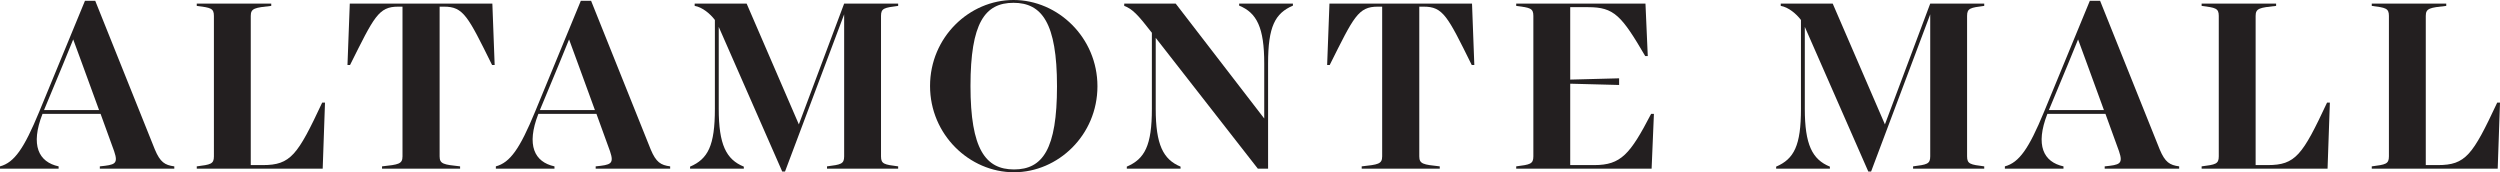
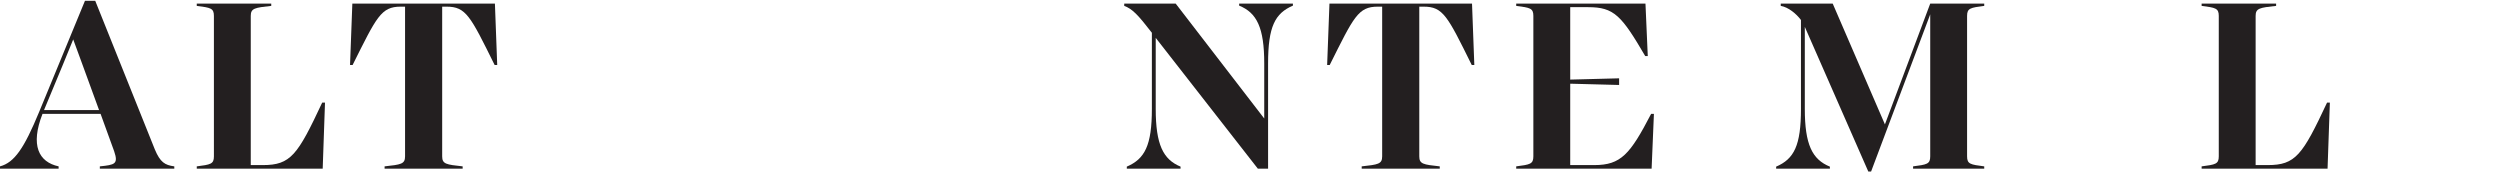
<svg xmlns="http://www.w3.org/2000/svg" viewBox="0 0 304.77 21" data-name="Layer 2" id="Layer_2">
  <defs>
    <style>
      .cls-1 {
        fill: #231f20;
        stroke-width: 0px;
      }
    </style>
  </defs>
  <g data-name="Layer 1" id="Layer_1-2">
    <g>
      <path d="M21.249,20.282v.281h-9.08v-.281c1.841-.188,2.278-.281,1.748-1.841l-1.654-4.556h-7.083c-1.498,3.838-.468,5.866,1.966,6.397v.281H0v-.281c1.748-.468,2.934-2.185,4.775-6.646L10.36.094h1.248l7.27,18.128c.655,1.56,1.216,1.904,2.371,2.06ZM12.076,13.417l-2.028-5.554-1.123-3.058-1.249,3.058-2.308,5.554h6.709Z" class="cls-1" />
      <path d="M39.62,12.512l-.281,8.051h-15.353v-.281c1.686-.218,2.091-.281,2.091-1.217V1.935c0-.937-.405-.999-2.091-1.217v-.281h9.081v.281c-1.997.219-2.497.281-2.497,1.217v18.191h1.467c3.401,0,4.243-1.216,7.239-7.614h.344Z" class="cls-1" />
-       <path d="M60.301,7.926h-.312c-2.964-5.991-3.495-7.115-5.866-7.115h-.53v18.254c0,.937.499.999,2.496,1.217v.281h-9.517v-.281c1.997-.218,2.496-.281,2.496-1.217V.811h-.53c-2.403,0-2.933,1.249-5.866,7.115h-.312l.281-7.489h17.381l.281,7.489Z" class="cls-1" />
-       <path d="M81.698,20.282v.281h-9.08v-.281c1.841-.188,2.278-.281,1.748-1.841l-1.654-4.556h-7.083c-1.498,3.838-.468,5.866,1.966,6.397v.281h-7.146v-.281c1.748-.468,2.934-2.185,4.775-6.646L70.809.094h1.248l7.27,18.128c.655,1.56,1.216,1.904,2.371,2.06ZM72.525,13.417l-2.028-5.554-1.123-3.058-1.249,3.058-2.308,5.554h6.709Z" class="cls-1" />
-       <path d="M107.402,1.935v17.13c0,.937.405.999,2.091,1.217v.281h-8.674v-.281c1.685-.218,2.09-.281,2.09-1.217V1.748l-7.208,19.159h-.343l-7.739-17.63v9.985c0,4.369.905,6.179,3.058,7.052v.249h-6.553v-.249c2.184-.937,3.026-2.559,3.026-7.052V2.434c-.562-.749-1.529-1.56-2.464-1.716v-.281h6.334l6.366,14.728L102.909.437h6.584v.281c-1.686.219-2.091.281-2.091,1.217Z" class="cls-1" />
-       <path d="M113.38,10.485c0-5.961,4.806-10.485,10.173-10.485,5.429,0,10.234,4.587,10.234,10.515,0,5.961-4.805,10.485-10.172,10.485-5.429,0-10.235-4.587-10.235-10.515ZM128.857,10.515c0-7.707-1.841-10.172-5.305-10.172-3.495,0-5.242,2.464-5.242,10.141,0,7.707,1.841,10.172,5.305,10.172,3.494,0,5.242-2.464,5.242-10.141Z" class="cls-1" />
+       <path d="M60.301,7.926c-2.964-5.991-3.495-7.115-5.866-7.115h-.53v18.254c0,.937.499.999,2.496,1.217v.281h-9.517v-.281c1.997-.218,2.496-.281,2.496-1.217V.811h-.53c-2.403,0-2.933,1.249-5.866,7.115h-.312l.281-7.489h17.381l.281,7.489Z" class="cls-1" />
      <path d="M157.617.437v.249c-2.185.937-3.027,2.559-3.027,7.052v12.824h-1.248l-12.45-15.945v8.643c0,4.369.904,6.179,3.027,7.052v.249h-6.553v-.249c2.184-.937,3.057-2.559,3.057-7.052V3.994c-1.716-2.215-2.371-2.902-3.37-3.276v-.281h6.272l10.796,14.01v-6.709c0-4.368-.905-6.179-3.058-7.052v-.249h6.554Z" class="cls-1" />
      <path d="M179.73,7.926h-.312c-2.964-5.991-3.495-7.115-5.866-7.115h-.53v18.254c0,.937.499.999,2.496,1.217v.281h-9.517v-.281c1.997-.218,2.496-.281,2.496-1.217V.811h-.53c-2.403,0-2.933,1.249-5.866,7.115h-.312l.282-7.489h17.38l.281,7.489Z" class="cls-1" />
      <path d="M201.626,13.886l-.281,6.677h-16.507v-.281c1.686-.218,2.091-.281,2.091-1.217V1.935c0-.937-.405-.999-2.091-1.217v-.281h15.758l.281,6.397h-.312c-2.902-4.961-3.806-5.96-6.958-5.96h-2.185v8.83l5.96-.156v.812l-5.96-.156v9.922h2.934c3.245,0,4.368-1.311,6.927-6.24h.344Z" class="cls-1" />
      <path d="M239.803,1.935v17.13c0,.937.406.999,2.091,1.217v.281h-8.675v-.281c1.686-.218,2.091-.281,2.091-1.217V1.748l-7.208,19.159h-.343l-7.739-17.63v9.985c0,4.369.905,6.179,3.058,7.052v.249h-6.553v-.249c2.184-.937,3.026-2.559,3.026-7.052V2.434c-.562-.749-1.529-1.56-2.464-1.716v-.281h6.334l6.366,14.728,5.523-14.728h6.584v.281c-1.685.219-2.091.281-2.091,1.217Z" class="cls-1" />
-       <path d="M265.658,20.282v.281h-9.08v-.281c1.841-.188,2.278-.281,1.748-1.841l-1.654-4.556h-7.083c-1.498,3.838-.468,5.866,1.966,6.397v.281h-7.146v-.281c1.748-.468,2.934-2.185,4.775-6.646L254.769.094h1.248l7.27,18.128c.655,1.56,1.216,1.904,2.371,2.06ZM256.485,13.417l-2.028-5.554-1.123-3.058-1.249,3.058-2.308,5.554h6.709Z" class="cls-1" />
      <path d="M284.029,12.512l-.281,8.051h-15.353v-.281c1.686-.218,2.091-.281,2.091-1.217V1.935c0-.937-.405-.999-2.091-1.217v-.281h9.081v.281c-1.997.219-2.497.281-2.497,1.217v18.191h1.467c3.401,0,4.243-1.216,7.239-7.614h.344Z" class="cls-1" />
-       <path d="M304.77,12.512l-.28,8.051h-15.354v-.281c1.687-.218,2.092-.281,2.092-1.217V1.935c0-.937-.405-.999-2.092-1.217v-.281h9.081v.281c-1.997.219-2.496.281-2.496,1.217v18.191h1.466c3.402,0,4.243-1.216,7.24-7.614h.343Z" class="cls-1" />
    </g>
  </g>
</svg>